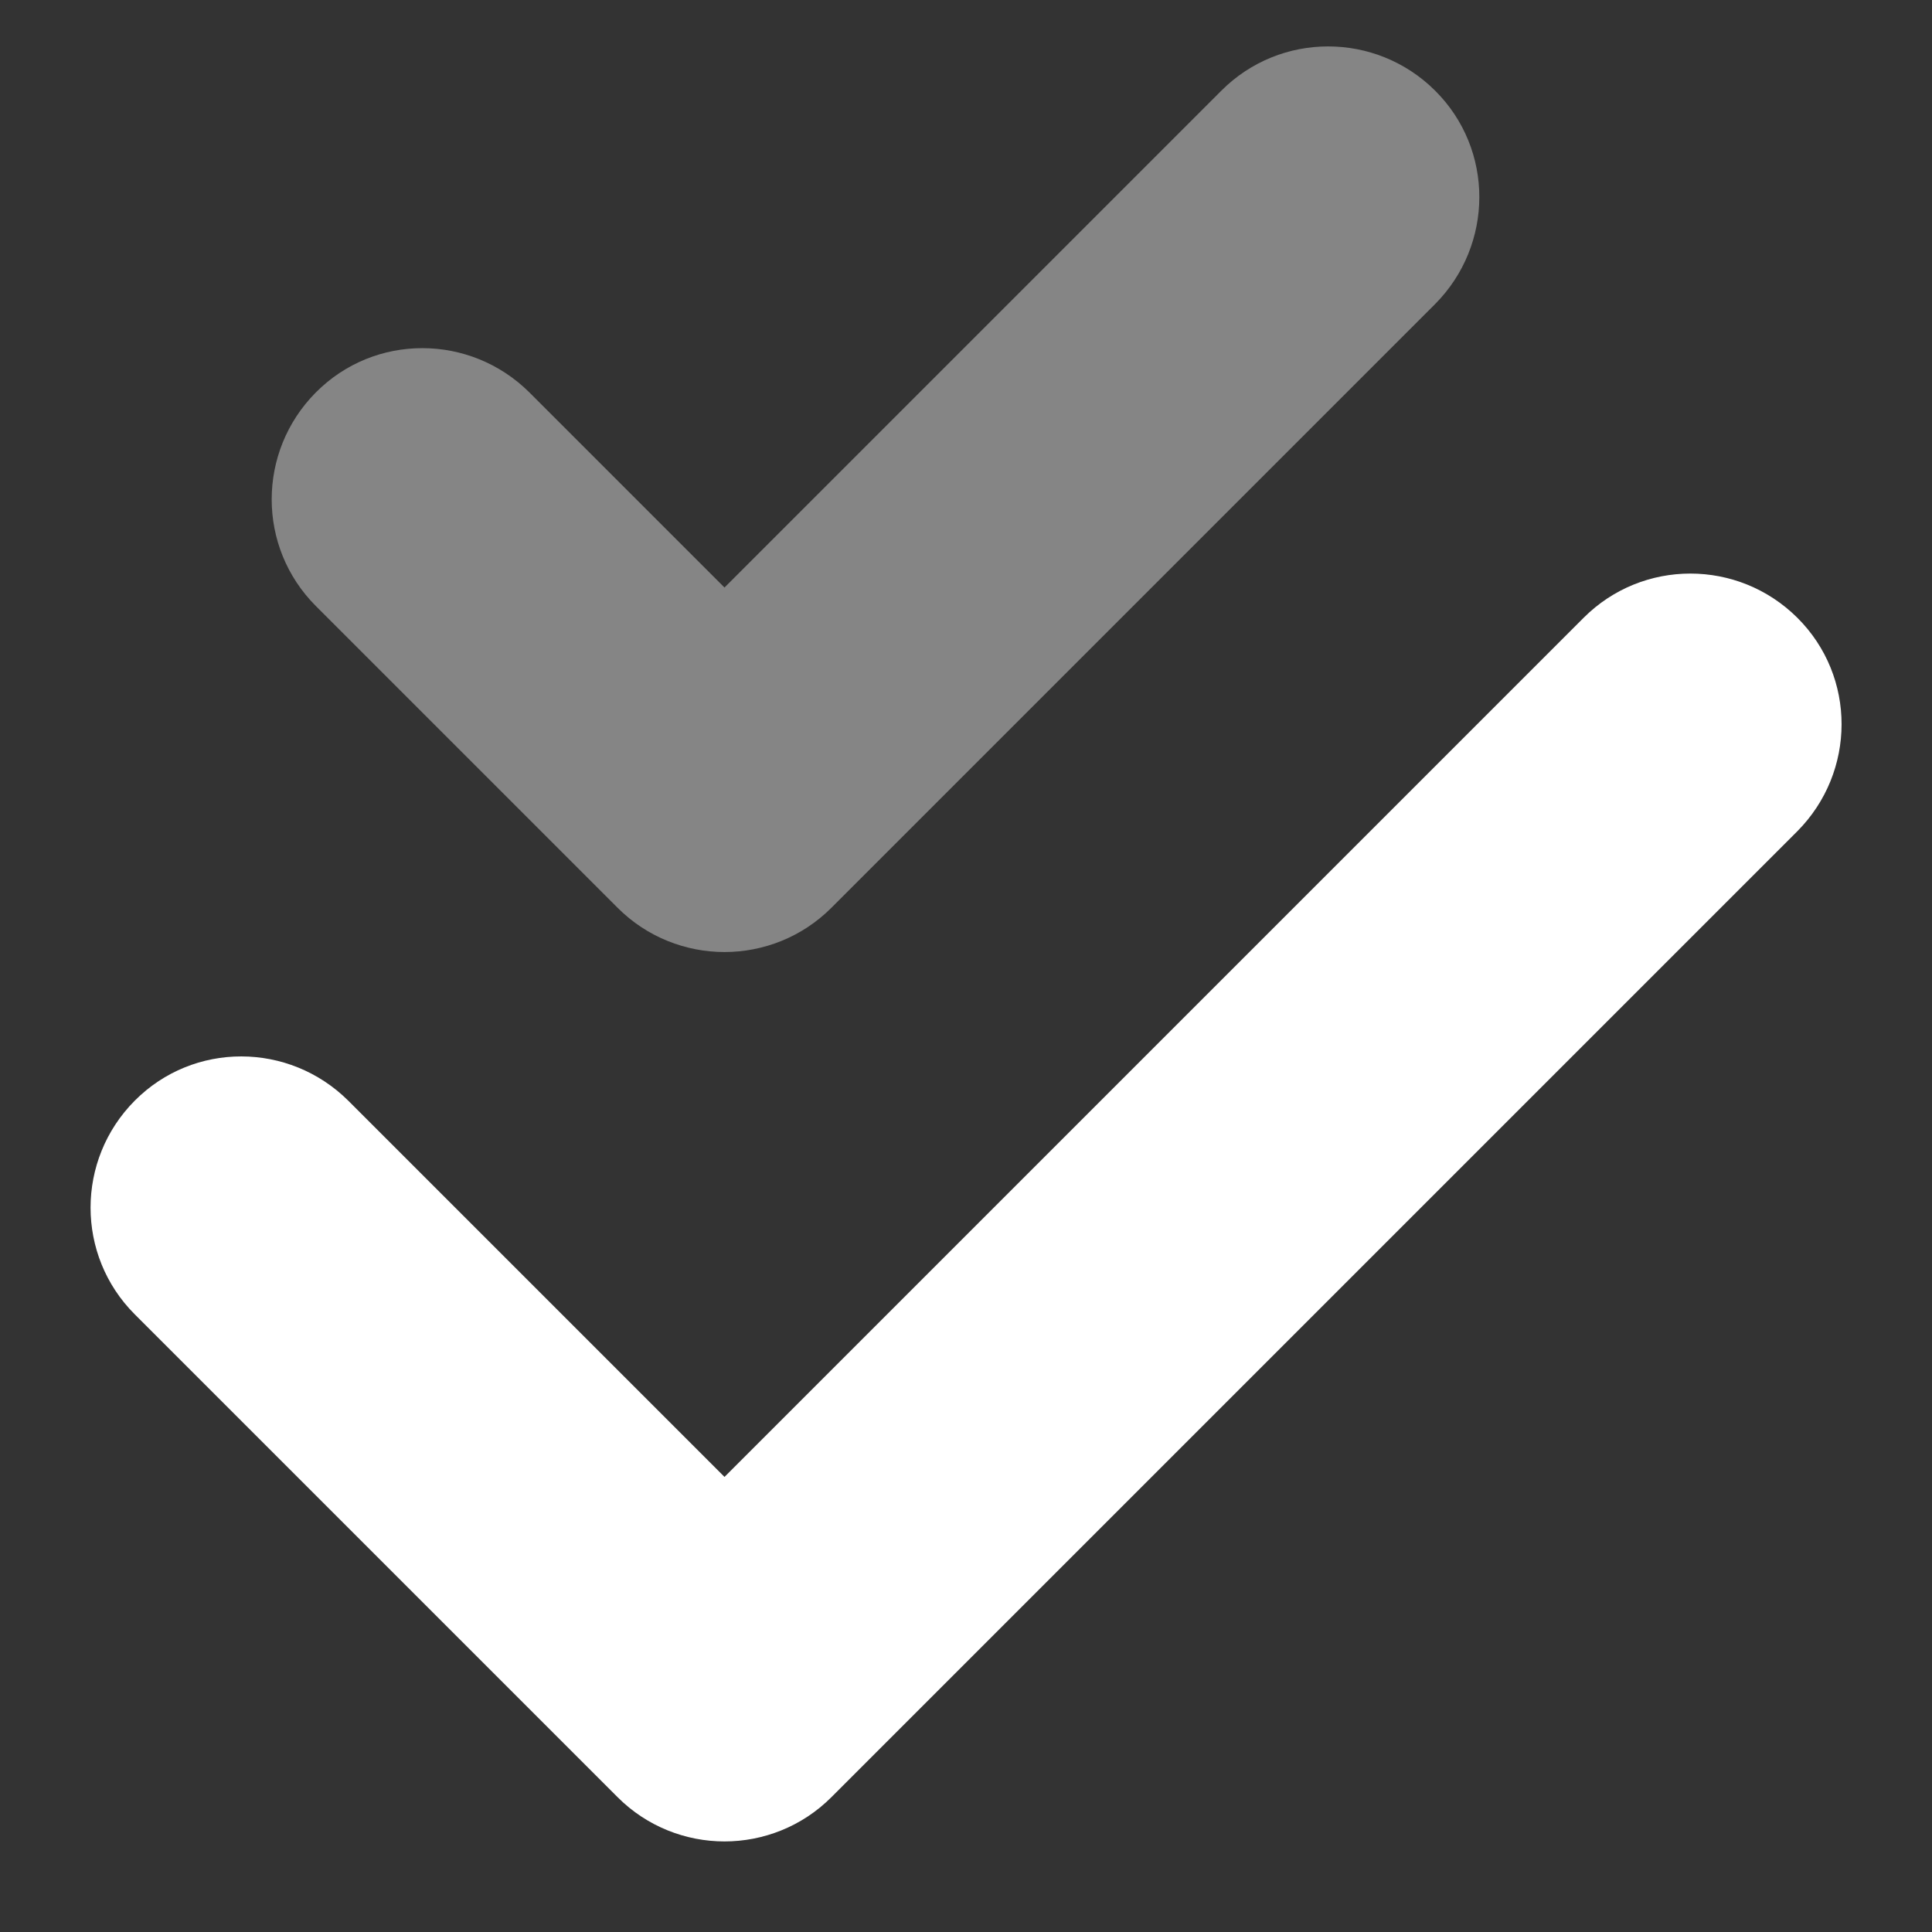
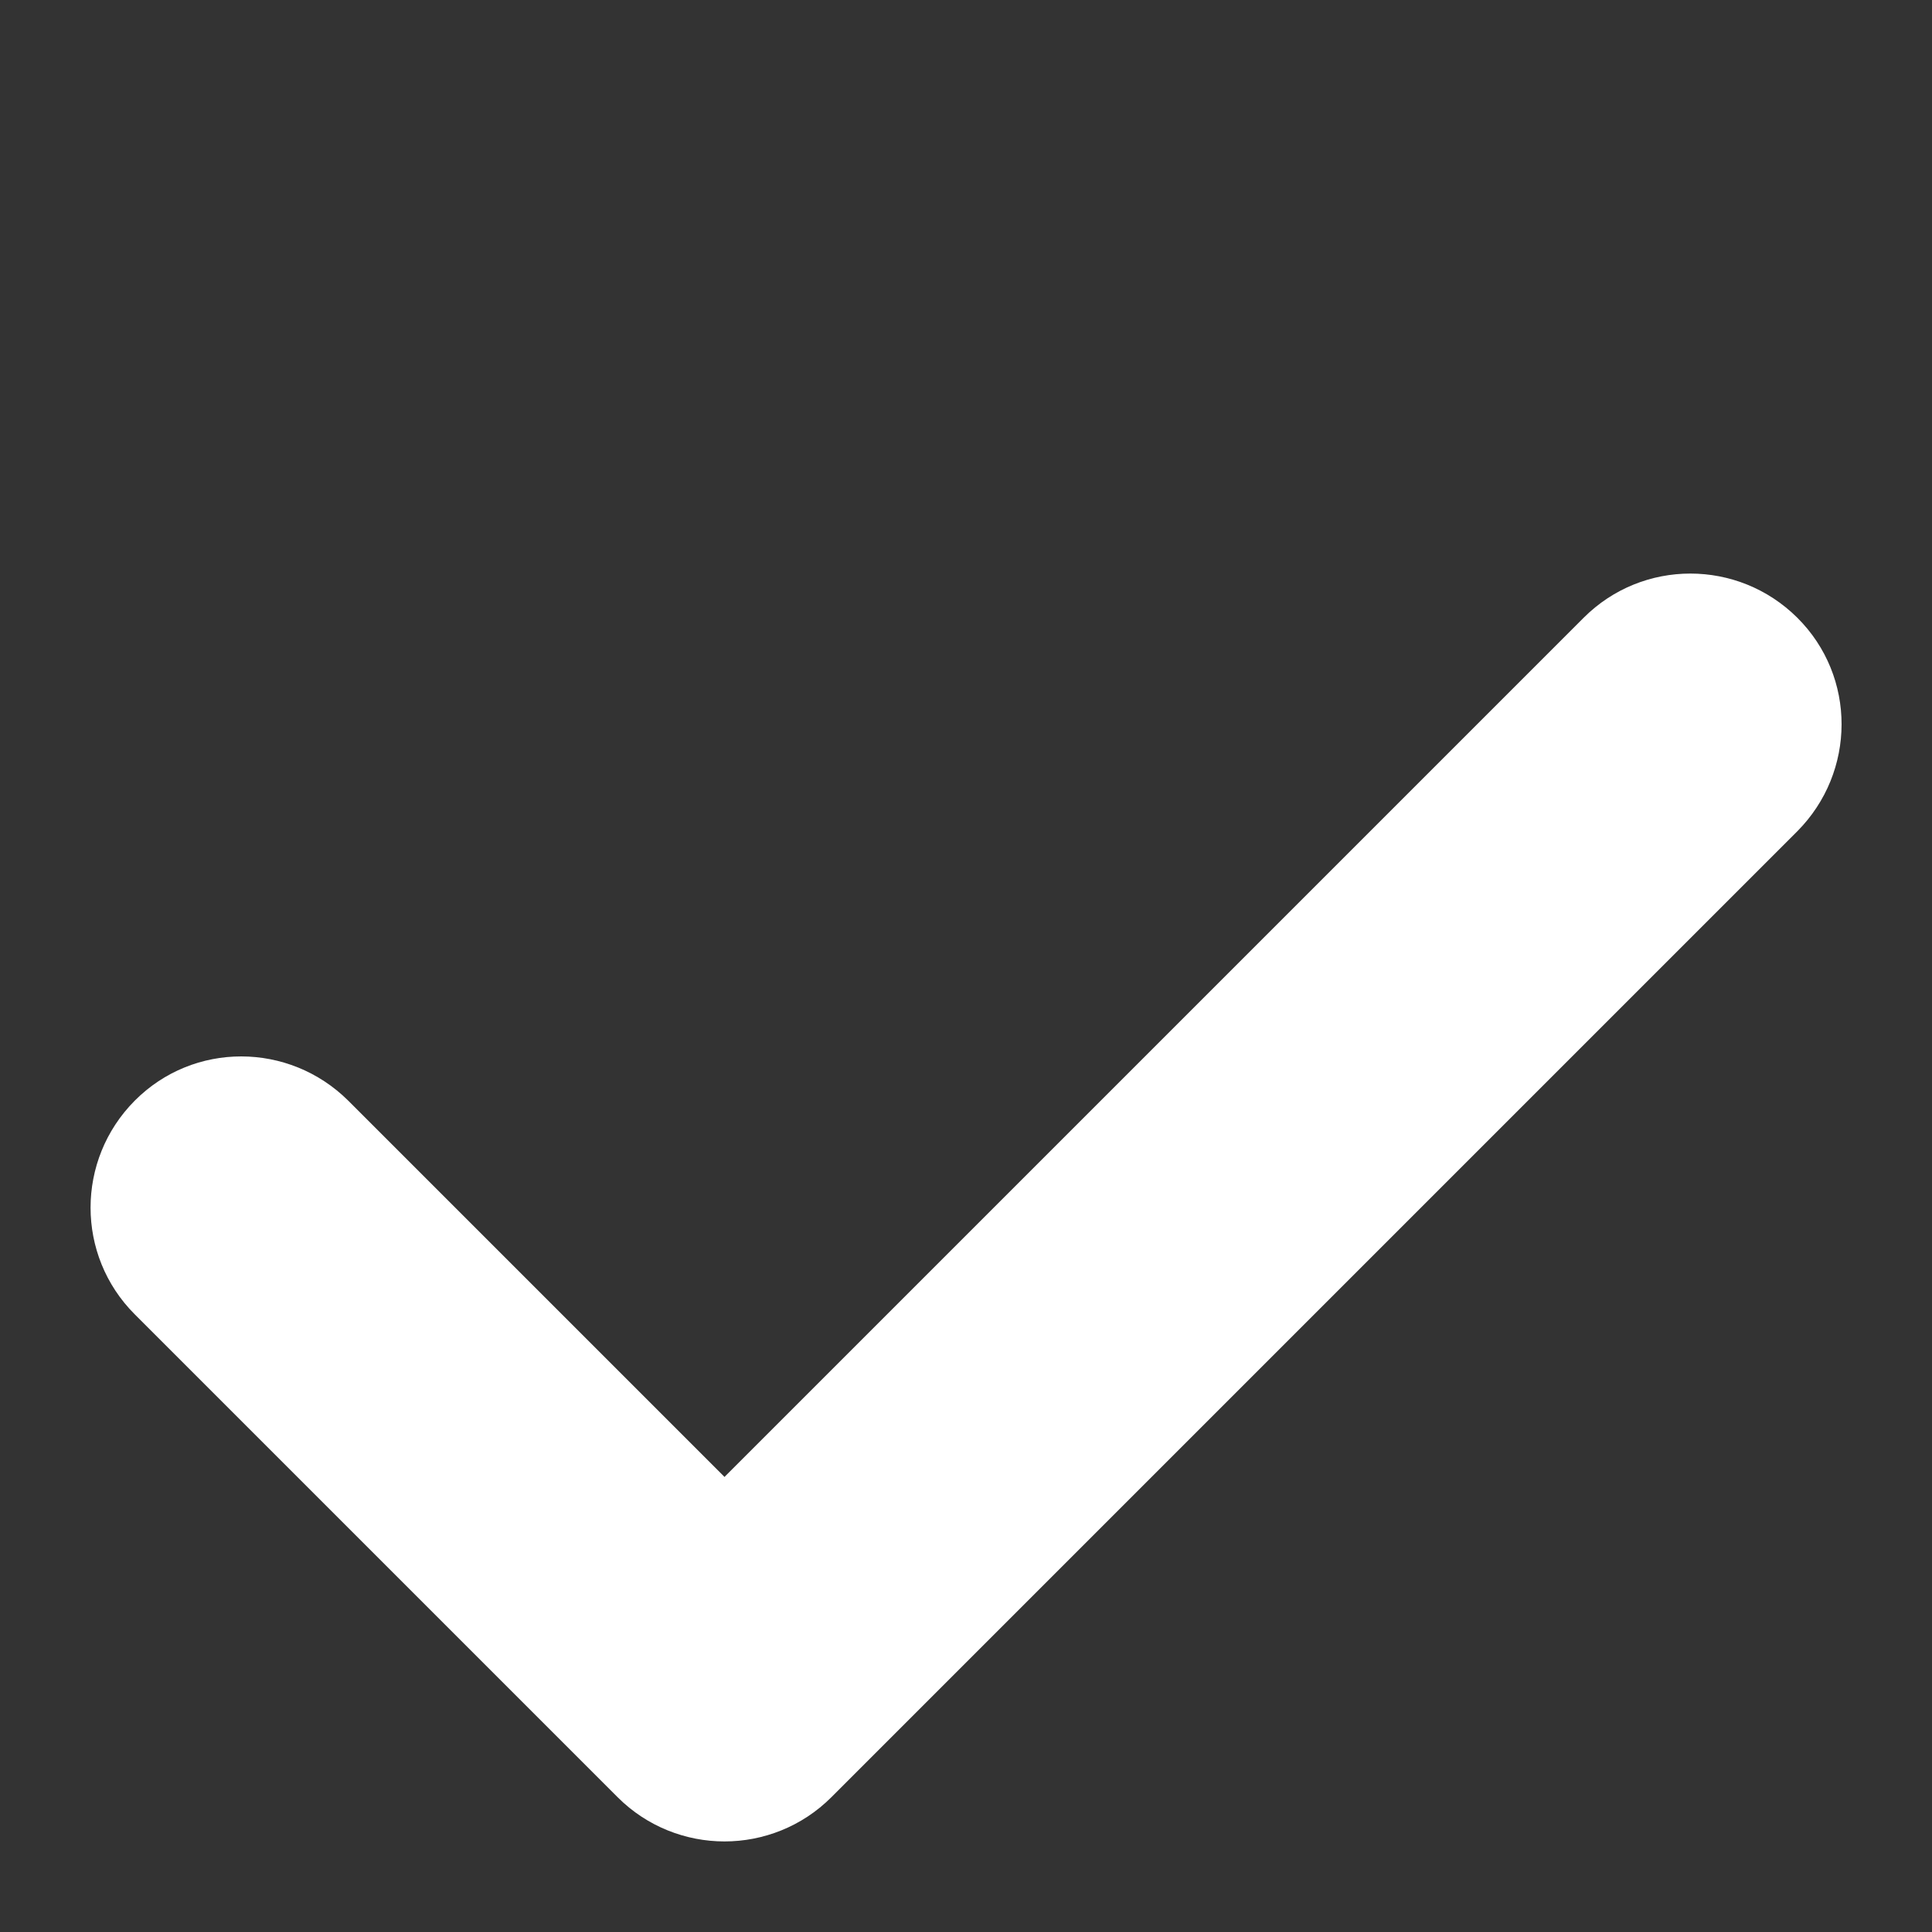
<svg xmlns="http://www.w3.org/2000/svg" version="1.1" id="Layer_1" x="0px" y="0px" viewBox="0 0 512 512" style="enable-background:new 0 0 512 512;" xml:space="preserve">
  <rect x="0" y="0" width="512" height="512" fill="#333333" stroke="none" />
  <style type="text/css">
	.st0{opacity:0.4;fill:#FFFFFF;enable-background:new    ;}
	.st1{fill:#FFFFFF;}
</style>
-   <path class="st0" d="M192,252.3c-10.2,0-20.5-3.9-28.3-11.7l-80-80c-15.6-15.6-15.6-40.9,0-56.6s40.9-15.6,56.6,0l51.7,51.7  L323.7,24c15.6-15.6,40.9-15.6,56.6,0s15.6,40.9,0,56.6l-160,160C212.5,248.4,202.2,252.3,192,252.3z" />
  <path class="st1" d="M192,488c-10.2,0-20.5-3.9-28.3-11.7l-128-128c-15.6-15.6-15.6-40.9,0-56.6s40.9-15.6,56.6,0l99.7,99.7  l227.7-227.7c15.6-15.6,40.9-15.6,56.6,0s15.6,40.9,0,56.6l-256,256C212.5,484.1,202.2,488,192,488z" />
</svg>